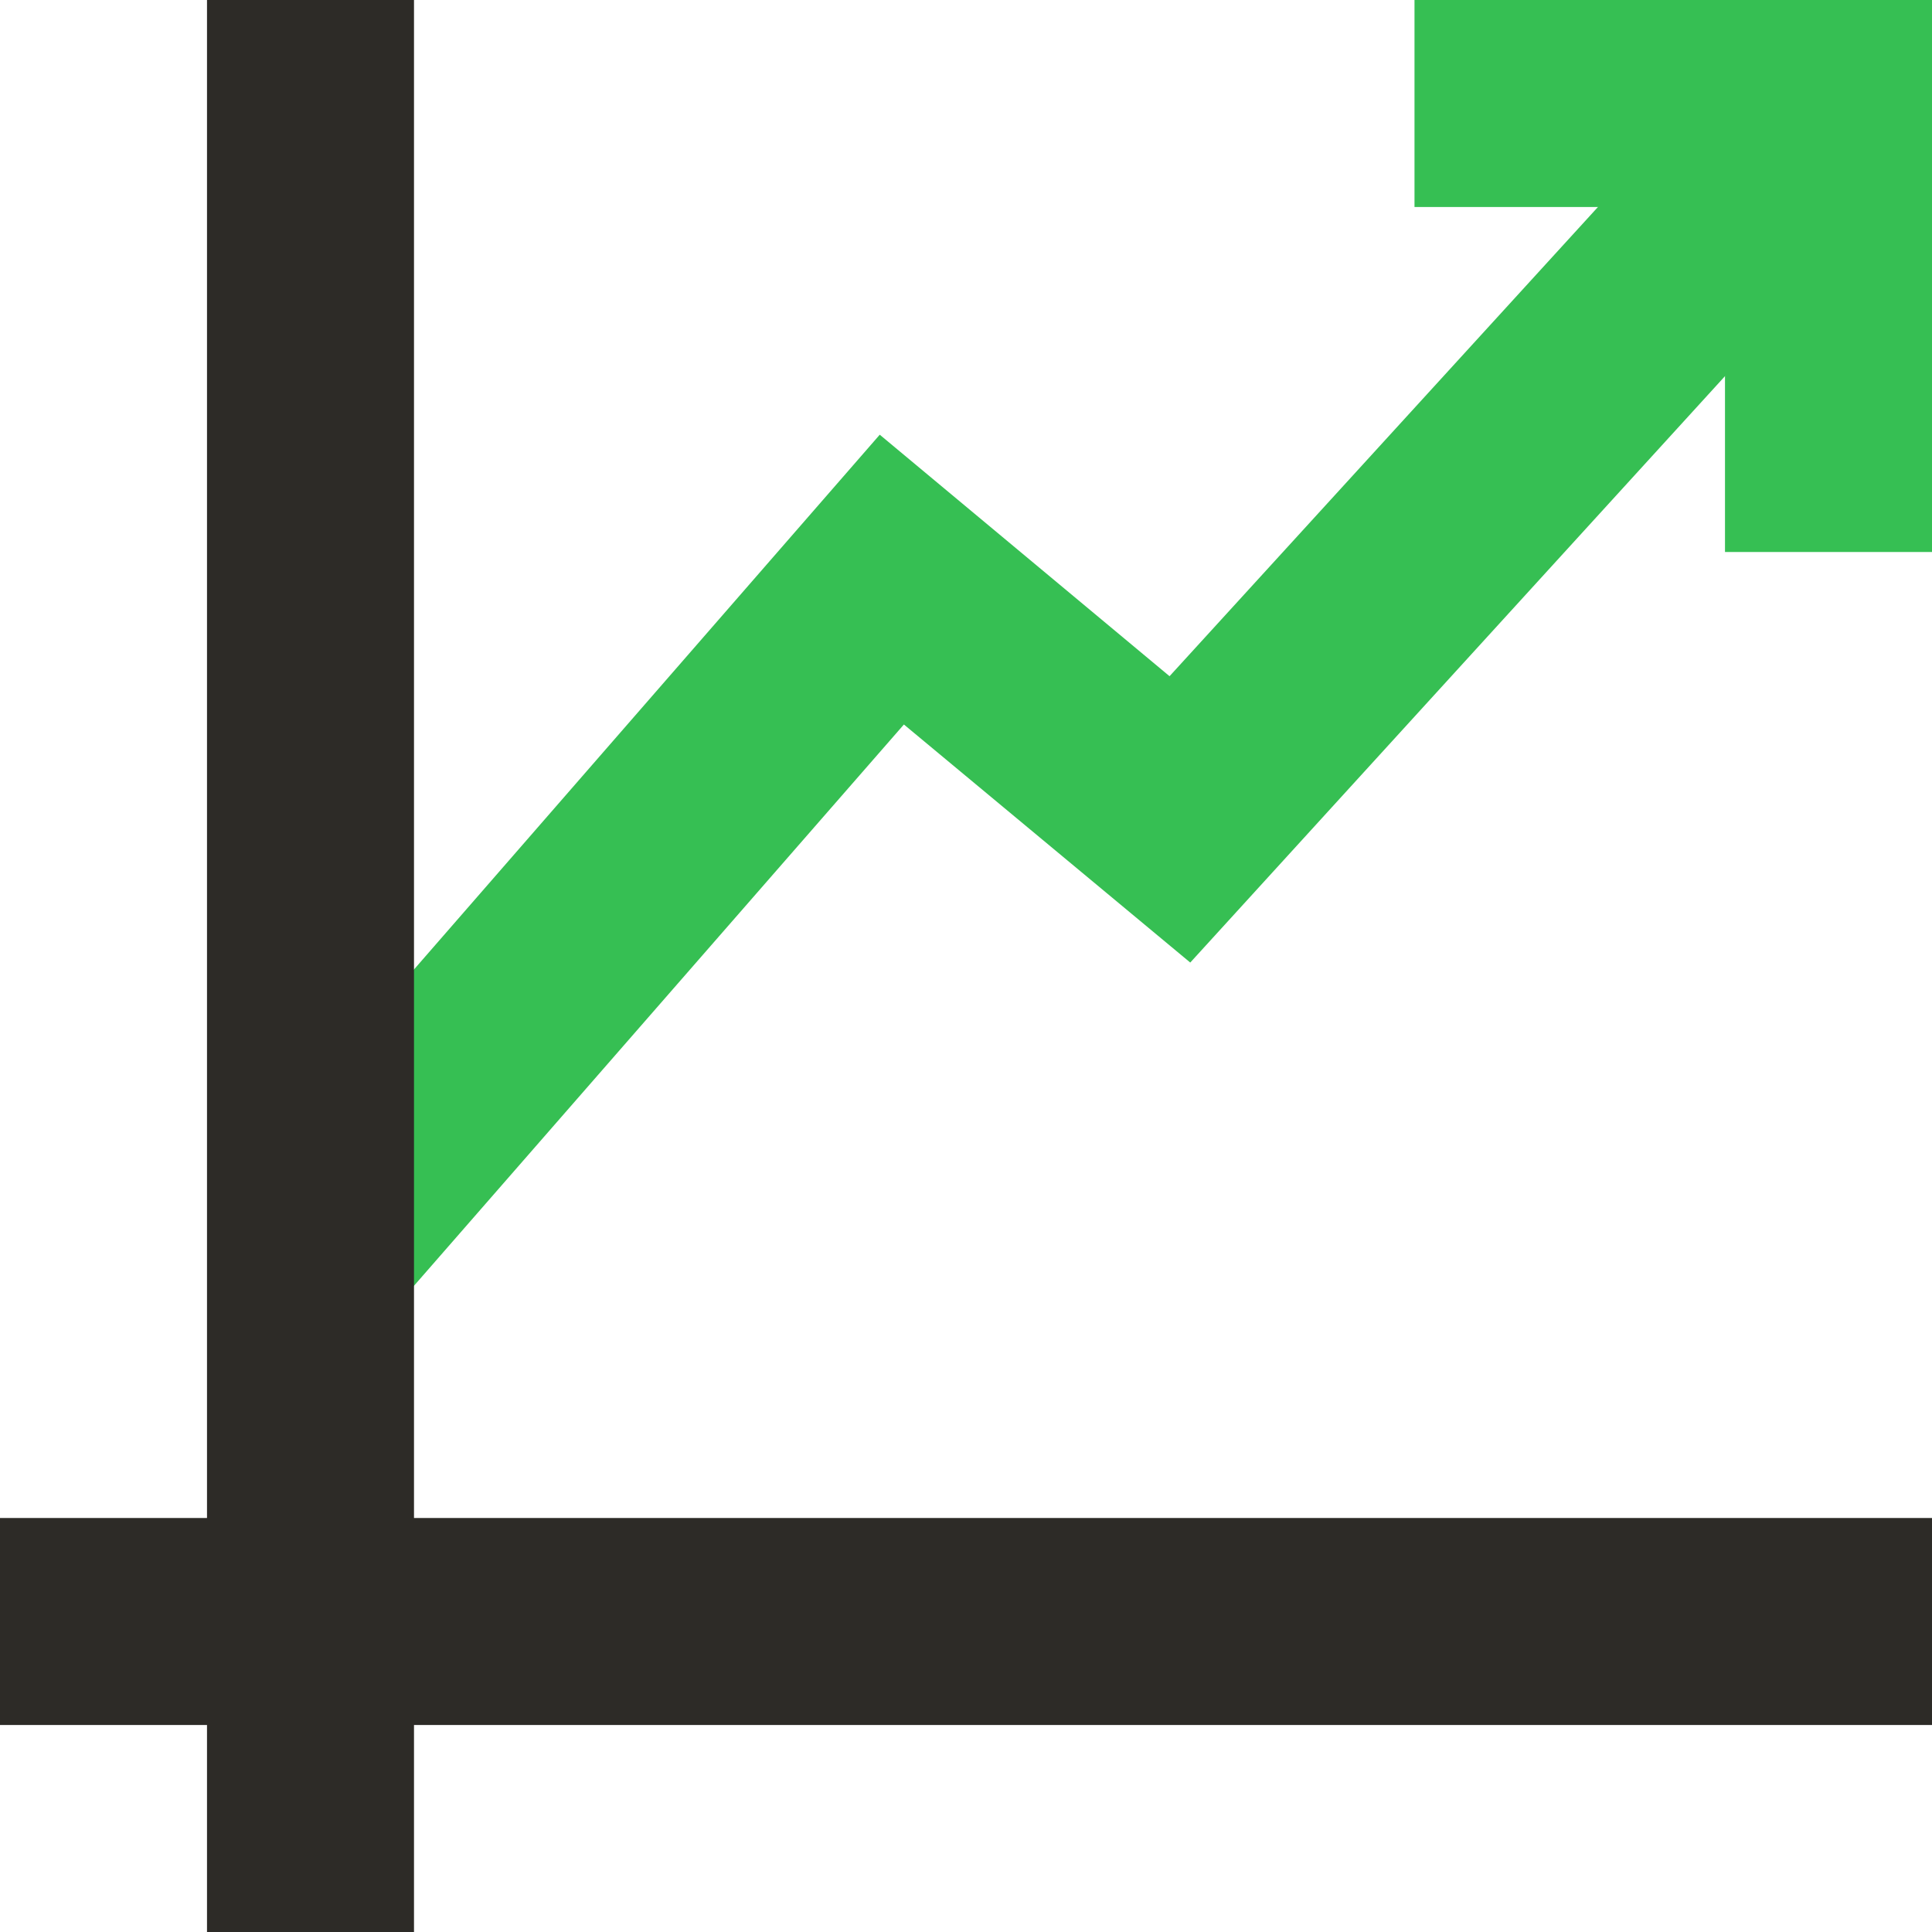
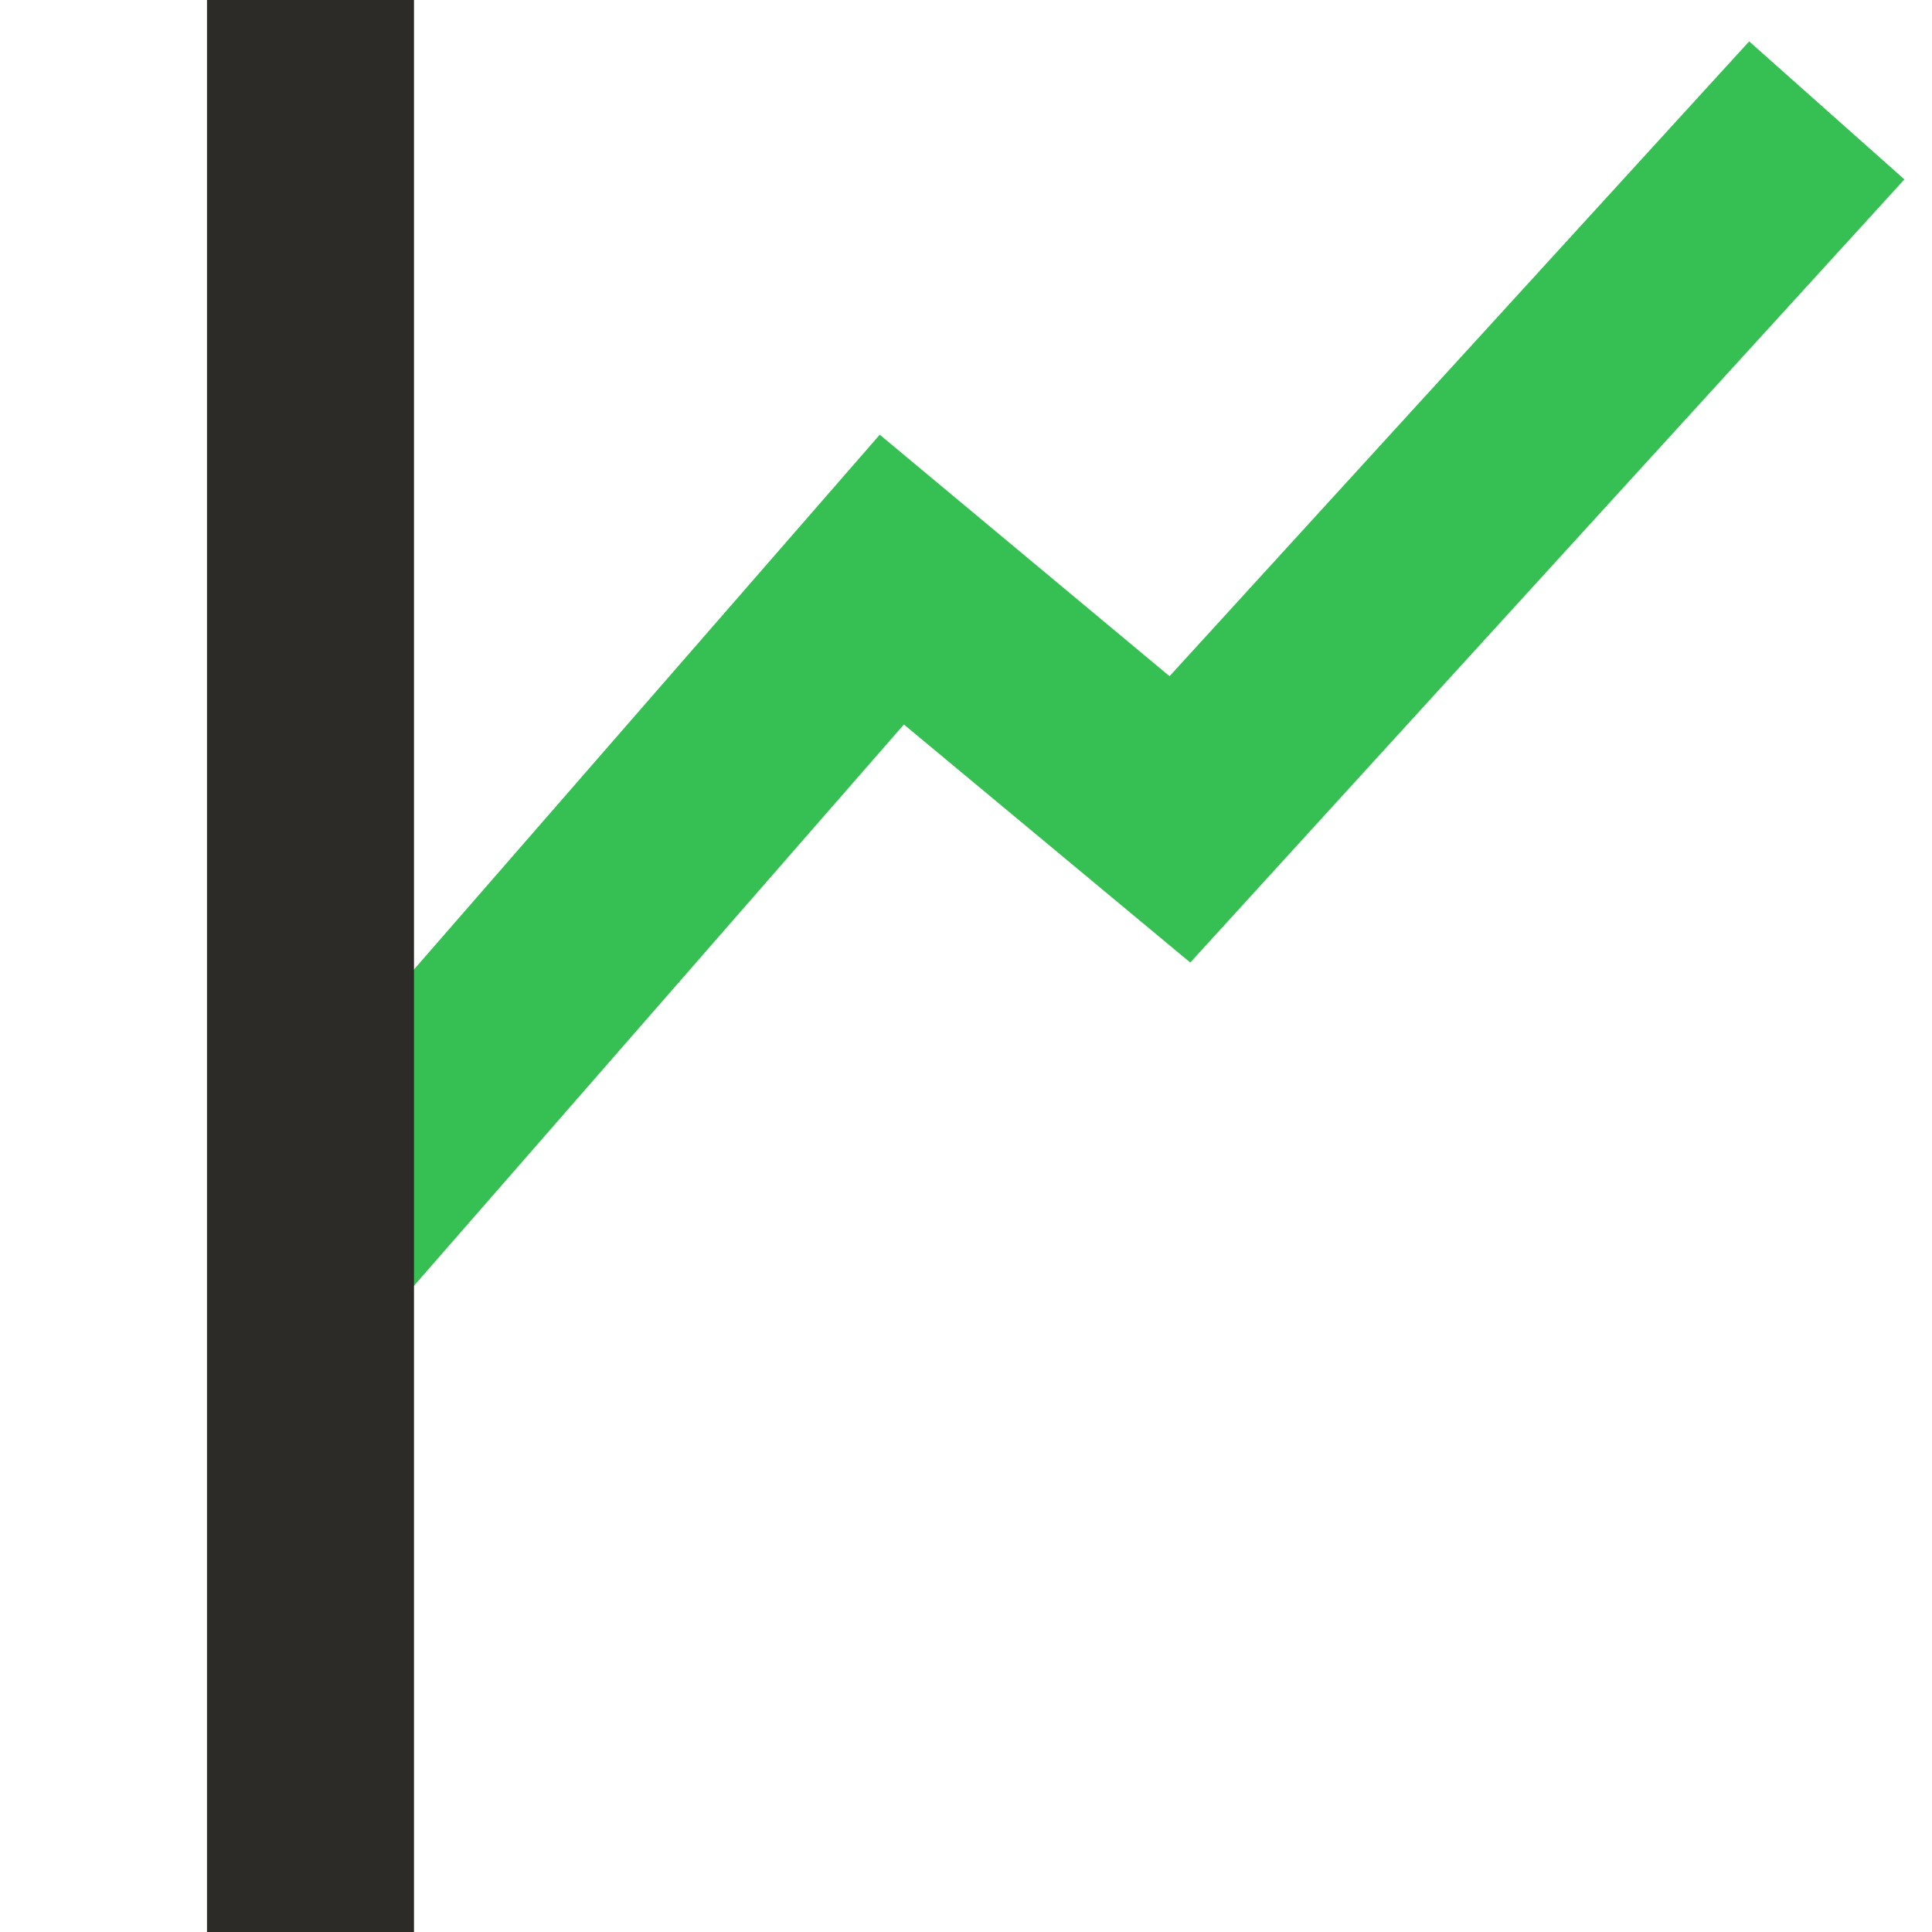
<svg xmlns="http://www.w3.org/2000/svg" version="1.1" id="Icons" x="0px" y="0px" viewBox="0 0 56 56" style="enable-background:new 0 0 56 56;" xml:space="preserve">
  <style type="text/css">
	.st0{fill:#36BF53;}
	.st1{fill:#2D2B27;}
</style>
  <g>
    <g>
      <polygon class="st0" points="11.1,38.3 6.6,34.3 25.5,12.6 33.9,19.6 50.7,1.2 55.2,5.2 34.5,27.9 26.2,21   " />
    </g>
    <g>
-       <polygon class="st0" points="56,16 50,16 50,6 41,6 41,0 56,0   " />
-     </g>
+       </g>
    <g>
      <g>
        <rect x="6" class="st1" width="6" height="56" />
      </g>
      <g>
-         <rect y="44" class="st1" width="56" height="6" />
-       </g>
+         </g>
    </g>
  </g>
</svg>